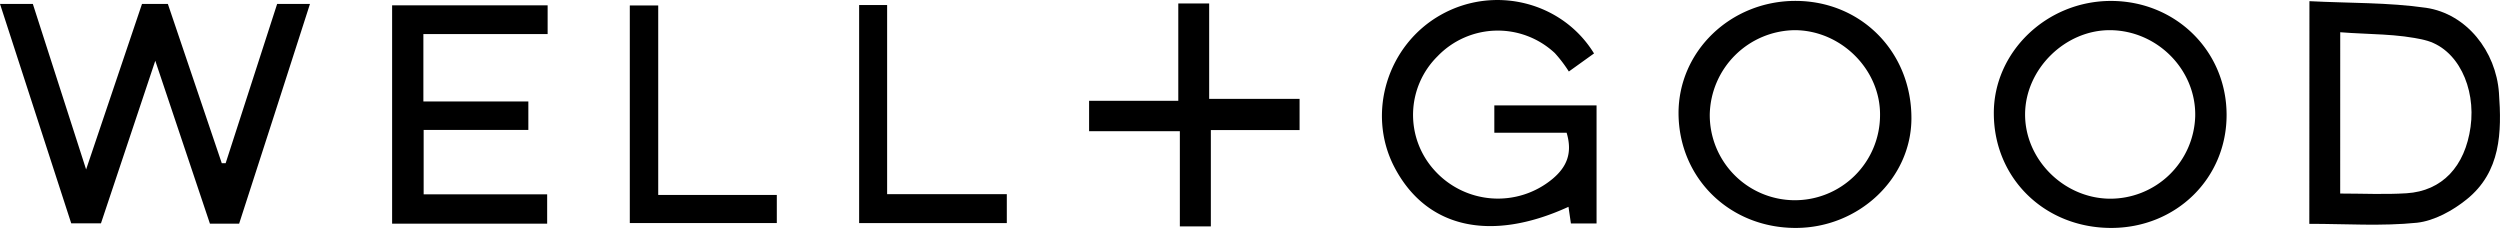
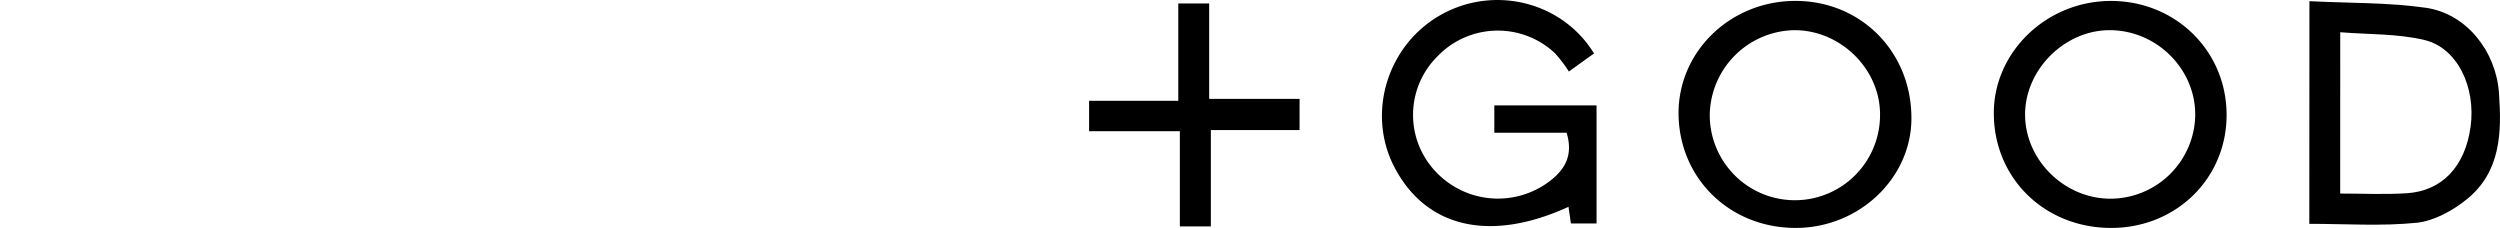
<svg xmlns="http://www.w3.org/2000/svg" viewBox="0 0 640.44 58.39">
  <title>Well + Good</title>
  <g data-name="Layer 2" id="Layer_2">
    <g data-name="Layer 1" id="Layer_1-2">
      <g>
-         <path d="M61.26,57.3H53.78l-14-41.74c-4.87,14.58-9.35,28-13.92,41.66H18.25L0,1H8.41L22.06,43.41,36.38,1H43l13.81,40.8h1L71,1h8.41C73.33,20,67.3,38.61,61.26,57.3Z" />
        <path d="M401.33,34H382.81V27H409V57.25h-6.57c-.21-1.43-.41-2.82-.62-4.27-20.16,9.24-36.62,5.37-44.71-10.38-7-13.72-1.68-31.09,12-38.79s31.12-3.37,39.25,9.88l-6.45,4.63a34.37,34.37,0,0,0-3.58-4.71,21.4,21.4,0,0,0-30.06.81,21.11,21.11,0,0,0-.74,29.26,21.88,21.88,0,0,0,30.15,2.19C401.33,42.83,402.91,39.26,401.33,34Z" />
        <path d="M591.62.3C601.78.83,611.77.6,621.51,2c10.41,1.55,17.9,11.17,18.66,21.76.74,10.16.48,20.26-8.25,27.3-3.58,2.89-8.31,5.51-12.75,6-9,.92-18.16.28-27.58.28Zm7.88,49.28c5.8,0,11.41.28,17-.07,9.15-.58,15-6.9,16.4-17s-3.32-20.21-11.77-22.25c-6.9-1.66-14.26-1.41-21.62-2Z" />
        <path d="M540.84,58.39c-17,0-30-12.65-30.07-29.25-.1-15.79,13.51-28.9,30-28.9s29.56,12.7,29.63,29.08S557.45,58.39,540.84,58.39Zm-.2-50.66c-11.56-.11-21.78,9.93-21.86,21.47s9.78,21.53,21.58,21.7a21.77,21.77,0,0,0,22-21.13C562.61,17.9,552.68,7.85,540.64,7.73Z" />
        <path d="M460,58.39c-16.88,0-29.88-12.69-30-29.28C429.93,13.17,443.3.25,459.92.23c16.87,0,29.8,13.09,29.74,30.14C489.61,45.72,476.2,58.39,460,58.39Zm-.28-50.66A22.05,22.05,0,0,0,438,29.3a21.81,21.81,0,0,0,43.62.36C481.83,17.91,471.68,7.75,459.75,7.73Z" />
-         <path d="M140.17,57.29H100.45V1.36h39.84V8.72H108.46V26h26.89v7.29H108.53v16.5h31.64Z" />
        <path d="M310.19,58h-7.94V33.61H279V25.83h22.85V.88h7.91V25.32h23.16v8H310.19Z" />
-         <path d="M220.09,1.29h7.17V49.74h30.66v7.41H220.09Z" />
-         <path d="M168.62,49.94H199v7.2H161.34V1.4h7.28Z" />
      </g>
    </g>
  </g>
</svg>